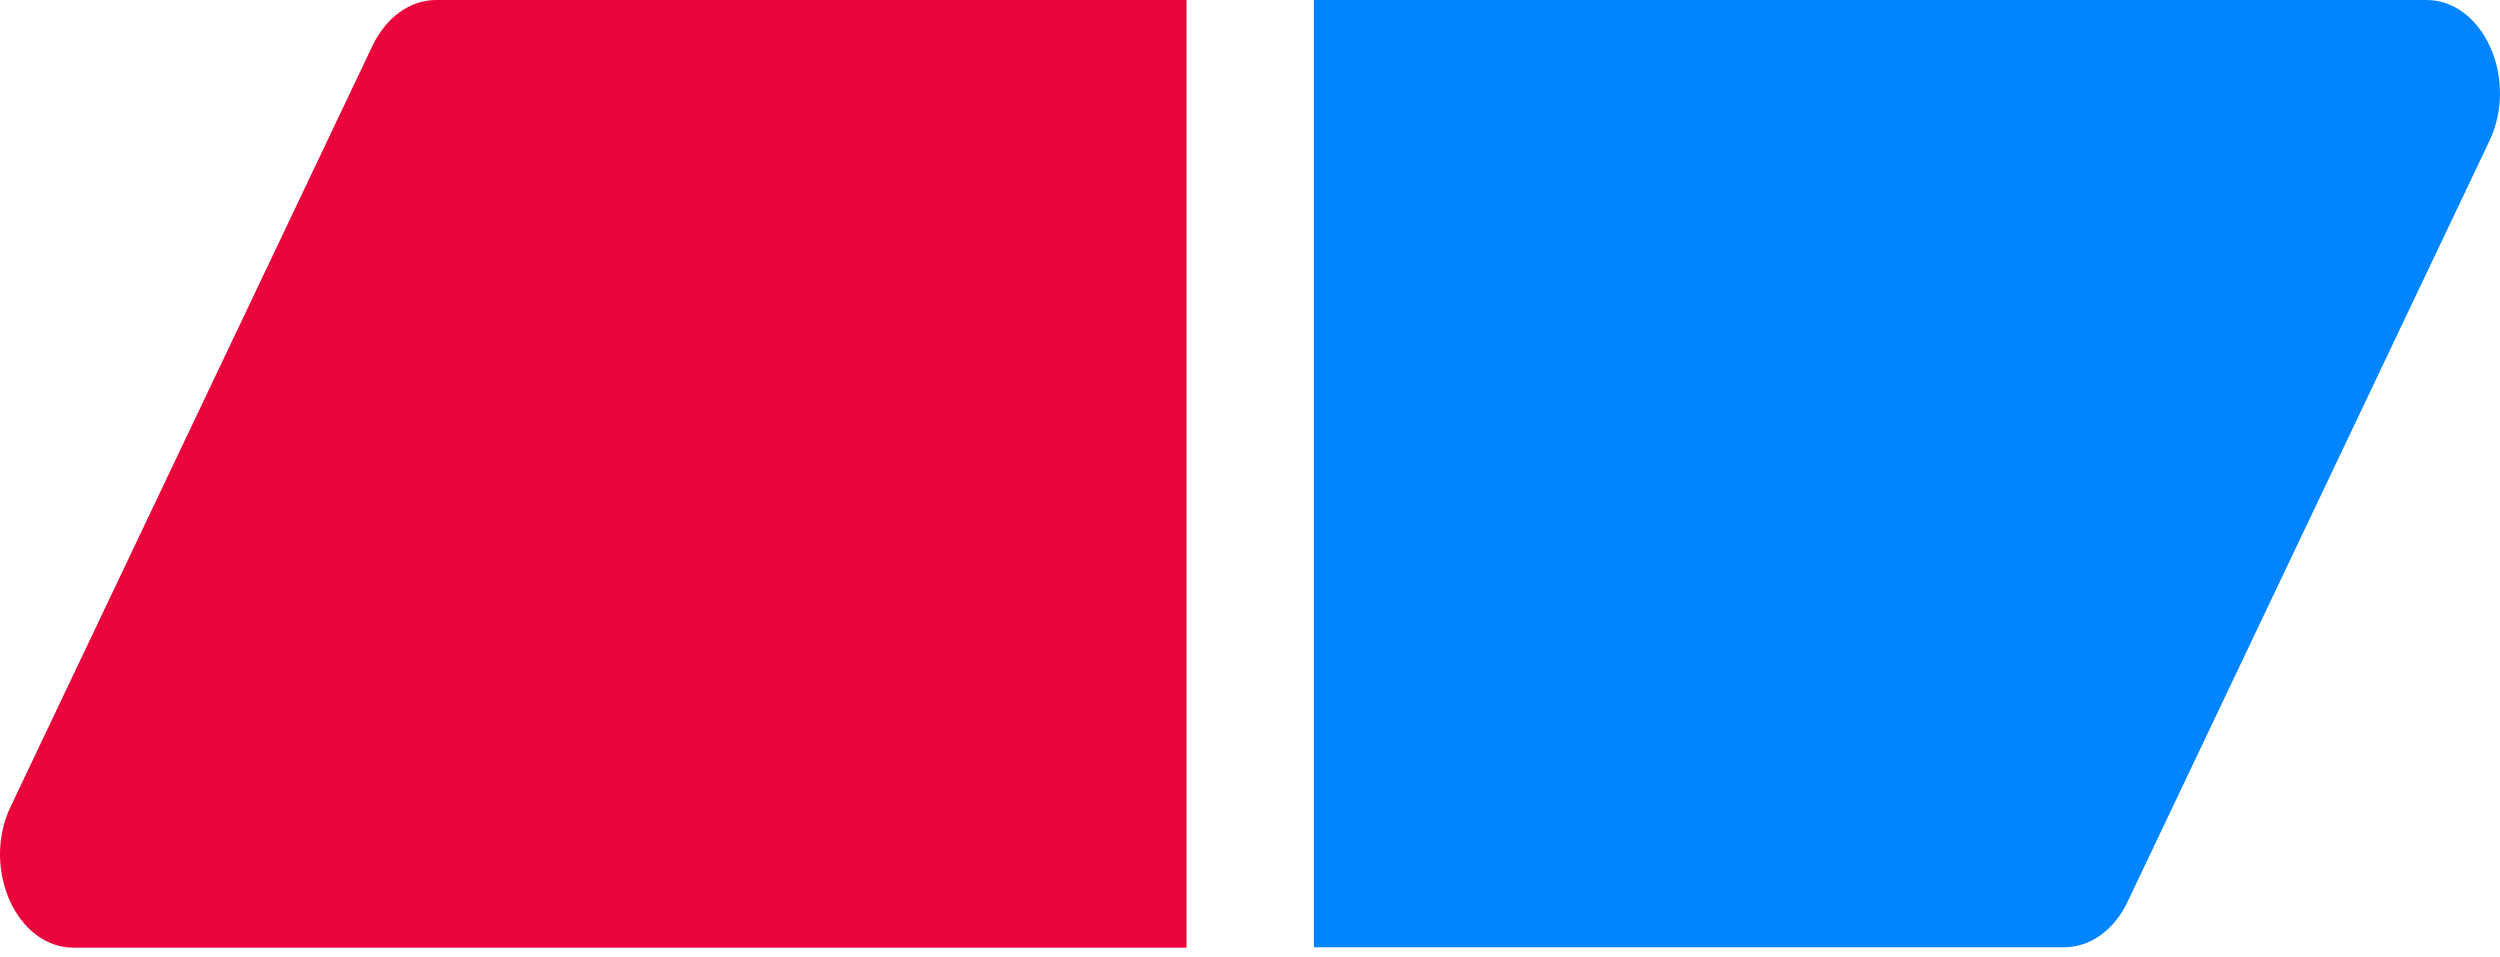
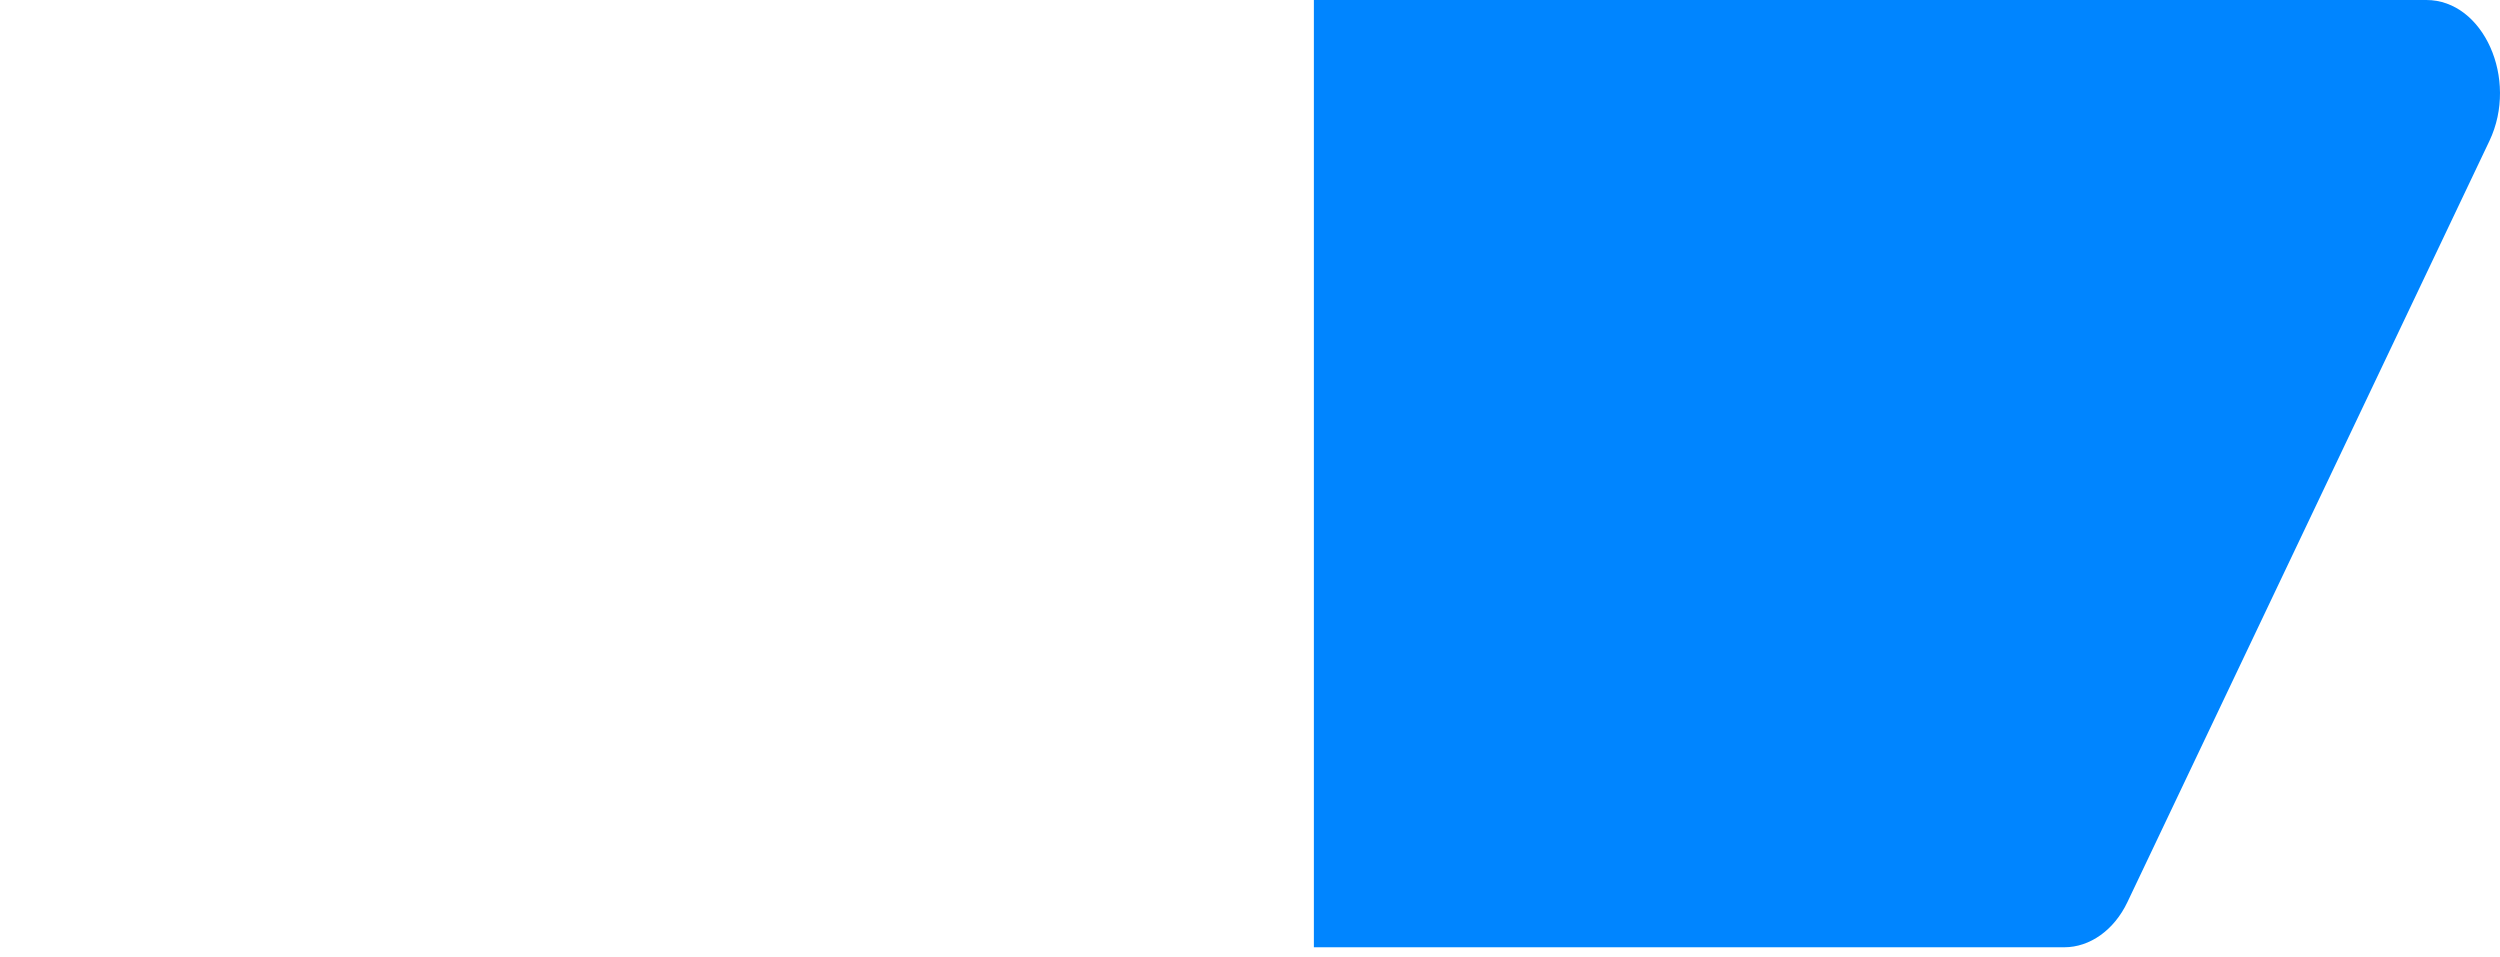
<svg xmlns="http://www.w3.org/2000/svg" width="256px" height="98px" viewBox="0 0 256 98" version="1.1" preserveAspectRatio="xMidYMid">
  <title>eraser</title>
  <g>
-     <path d="M121.501,97.041 L7.541,97.041 C1.697,97.041 -1.925,88.948 1.08,82.617 L38.161,4.648 C39.56,1.763 41.988,0 44.663,0 L121.501,0 L121.501,97.041 Z" fill="#EB043B" />
    <path d="M134.541,0 L248.459,0 C254.303,0 257.924,8.093 254.92,14.424 L217.839,92.393 C216.482,95.238 214.013,97.001 211.378,97.001 L134.541,97.001 L134.541,0 Z" fill="#0085FF" />
  </g>
</svg>